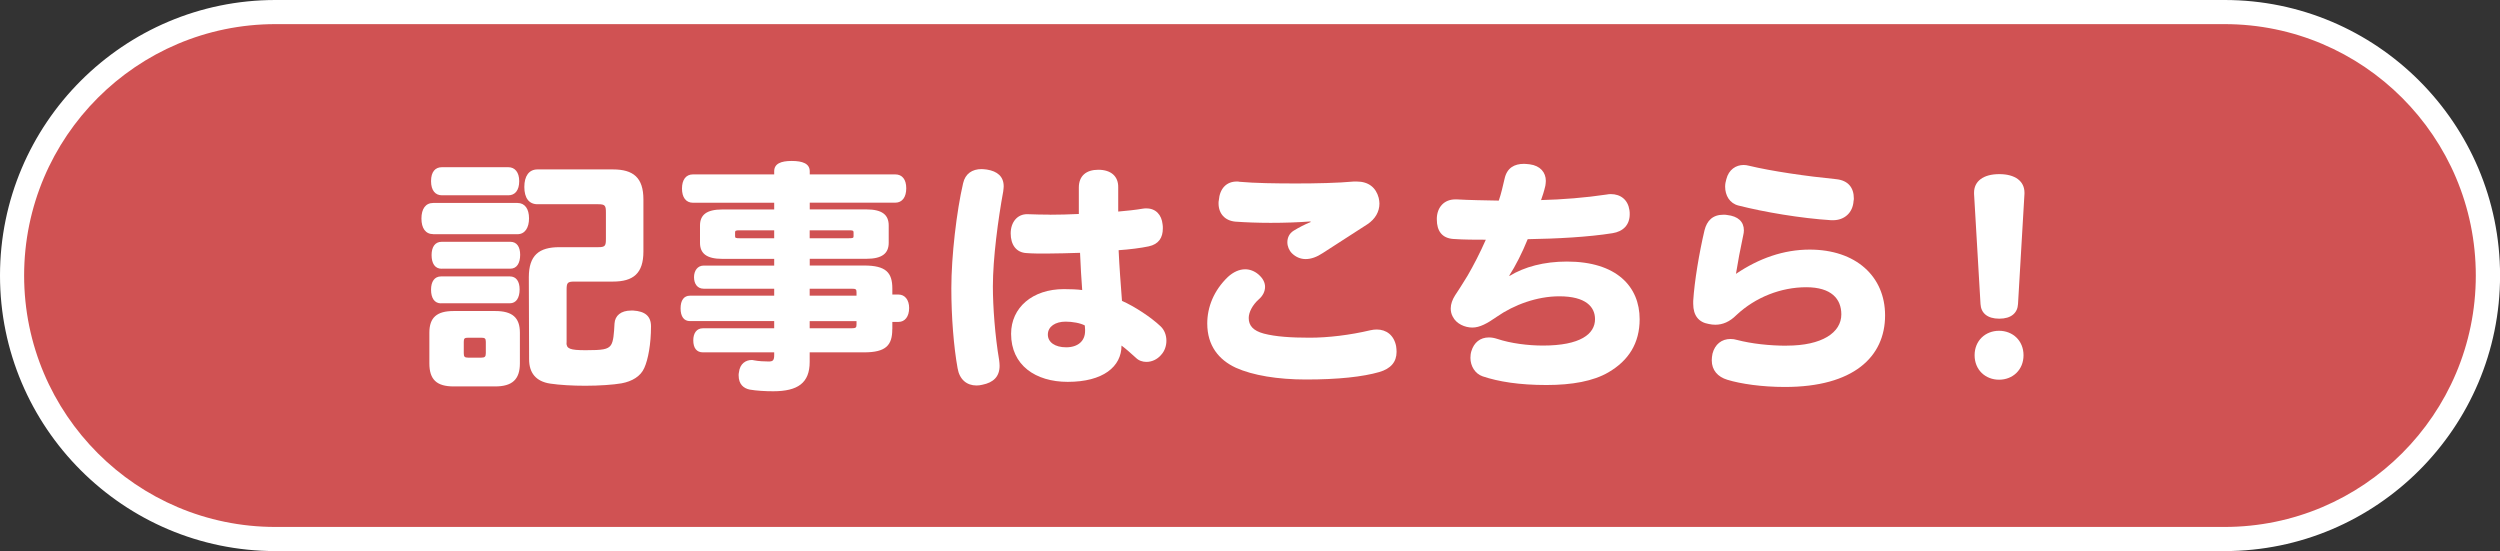
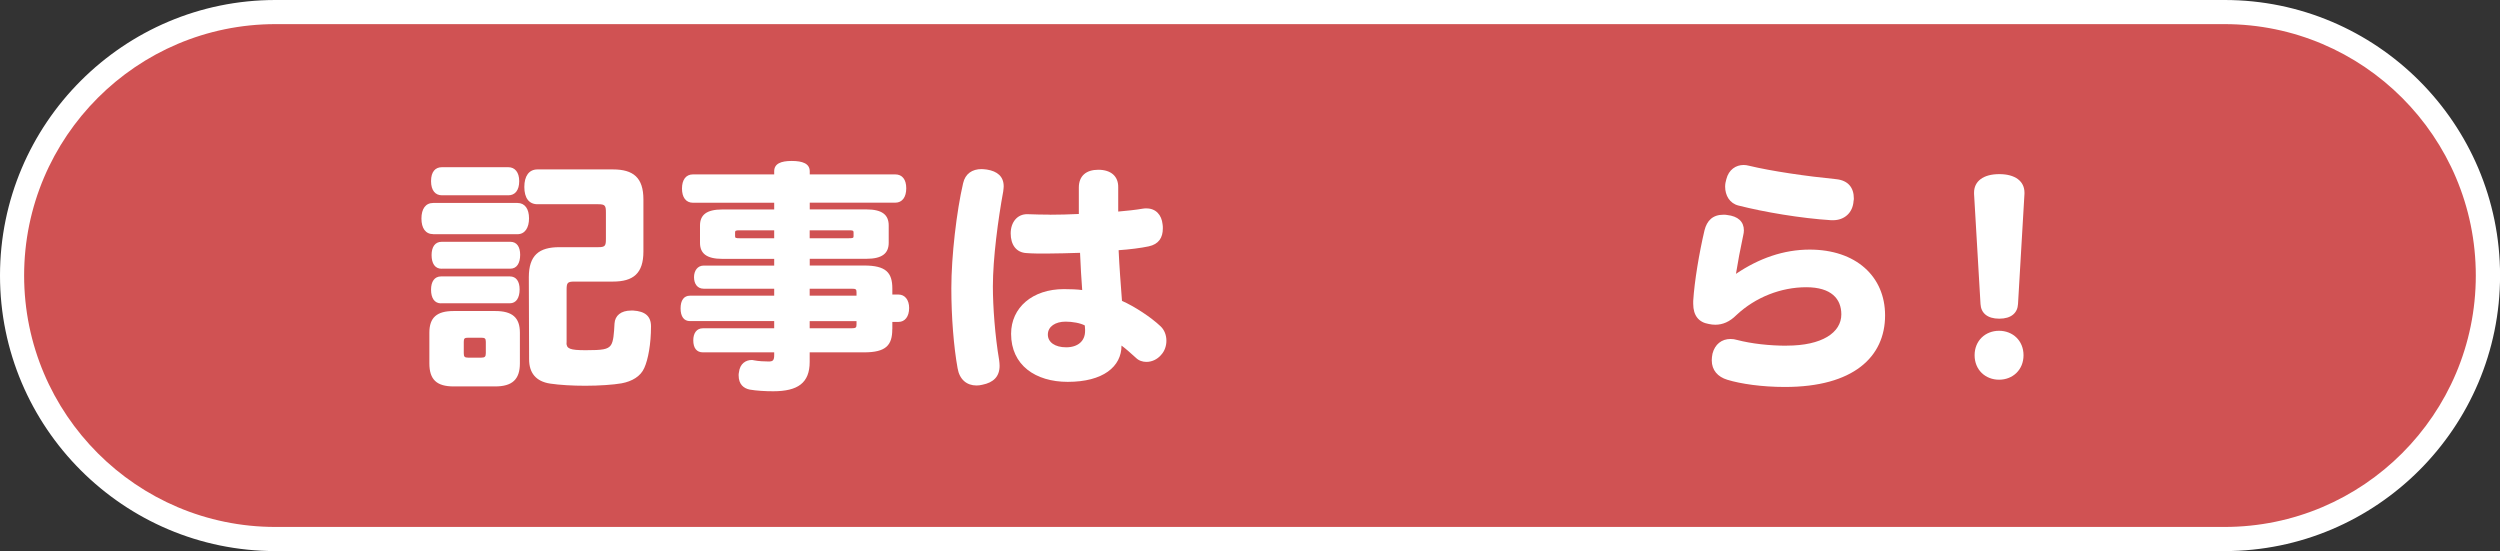
<svg xmlns="http://www.w3.org/2000/svg" id="_レイヤー_2" data-name="レイヤー 2" width="372" height="82" viewBox="0 0 372 82">
  <rect x="0" y="0" width="372" height="82" fill="#333333" stroke="none" />
  <defs>
    <style>
      .cls-1 {
        fill: #d05253;
      }

      .cls-1, .cls-2 {
        stroke-width: 0px;
      }

      .cls-2 {
        fill: #fff;
      }
    </style>
  </defs>
  <g id="_レイヤー_1-2" data-name="レイヤー 1">
    <g>
      <g>
        <path class="cls-1" d="M331.01,80.2c21.64,0,39.19-17.55,39.19-39.2S352.66,1.8,331.01,1.8H40.99c-21.64,0-39.19,17.55-39.19,39.2s17.55,39.2,39.19,39.2h290.03Z" />
        <path class="cls-2" d="M331.01,82H40.99C18.39,82,0,63.61,0,41S18.39,0,40.99,0h290.03c22.6,0,40.99,18.39,40.99,41s-18.39,41-40.99,41ZM40.99,3.59C20.37,3.59,3.59,20.37,3.59,41s16.77,37.41,37.39,37.41h290.03c20.62,0,37.39-16.78,37.39-37.41S351.63,3.59,331.01,3.59H40.99Z" />
      </g>
      <g>
        <path class="cls-2" d="M64.46,34.84c-1.14,0-1.75-.89-1.75-2.32s.61-2.32,1.75-2.32h12.54c1.11,0,1.72.89,1.72,2.29s-.61,2.36-1.72,2.36h-12.54ZM77.36,54.07c0,2.39-1.14,3.43-3.68,3.43h-6.18c-2.54,0-3.61-1.04-3.61-3.43v-4.57c0-2.25,1.11-3.22,3.61-3.22h6.18c2.54,0,3.68.96,3.68,3.22v4.57ZM65.75,29.06c-.96,0-1.61-.71-1.61-2.11s.64-2.07,1.61-2.07h9.9c.96,0,1.61.75,1.61,2.07,0,1.39-.64,2.11-1.61,2.11h-9.9ZM65.64,45.14c-1,0-1.5-.79-1.5-2.04,0-1.18.5-1.97,1.5-1.97h10.22c.96,0,1.46.75,1.46,1.93,0,1.25-.5,2.07-1.46,2.07h-10.22ZM65.72,39.99c-1,0-1.5-.79-1.5-2.04,0-1.18.5-1.97,1.5-1.97h10.22c.96,0,1.46.75,1.46,1.93,0,1.25-.5,2.07-1.46,2.07h-10.22ZM72.29,50.86c0-.5-.14-.61-.71-.61h-1.89c-.57,0-.68.11-.68.61v1.68c0,.54.11.68.68.68h1.89c.57,0,.71-.14.71-.68v-1.68ZM84.29,51c0,.89.5,1.11,2.86,1.11,2.5,0,3.29-.11,3.75-.75.39-.57.46-1.72.54-3.22.07-1.18.96-1.93,2.47-1.93h.32c1.75.11,2.64.82,2.64,2.36,0,2.61-.43,4.93-1,6.18-.54,1.25-1.82,2-3.39,2.29-1.21.21-3.29.36-5.39.36-1.89,0-3.82-.11-5.22-.32-2.14-.32-3.14-1.61-3.14-3.61l-.04-12.22c0-3.25,1.5-4.47,4.54-4.47h5.79c1.04,0,1.14-.21,1.14-1.25v-3.89c0-1.04-.11-1.25-1.14-1.25h-9.04c-1.29,0-1.96-.96-1.96-2.57s.68-2.61,1.96-2.61h11.22c3.04,0,4.54,1.22,4.54,4.47v7.75c0,3.25-1.5,4.47-4.54,4.47h-5.75c-1.04,0-1.14.21-1.14,1.25v7.86Z" />
        <path class="cls-2" d="M132.77,49c0,2.36-.93,3.43-4.18,3.43h-8.11v1.43c0,3.11-1.75,4.36-5.43,4.36-1.14,0-2.47-.07-3.5-.25-.86-.18-1.64-.75-1.64-2.11,0-.14,0-.29.04-.43.14-1.36,1.07-1.86,1.89-1.86.11,0,.21,0,.32.04.71.14,1.61.18,2.22.18.64,0,.82-.18.82-.97v-.39h-10.61c-.93,0-1.43-.64-1.43-1.79,0-1.07.5-1.79,1.43-1.79h10.61v-1.07h-12.54c-.89,0-1.39-.68-1.39-1.89s.5-1.89,1.39-1.89h12.54v-1.04h-10.5c-.89,0-1.43-.68-1.43-1.72,0-.97.54-1.72,1.43-1.72h10.5v-1h-7.72c-2.36,0-3.32-.82-3.32-2.39v-2.57c0-1.57.96-2.39,3.32-2.39h7.72v-1h-12.08c-1.07,0-1.64-.82-1.64-2.11s.57-2.11,1.64-2.11h12.08v-.46c0-1.14,1-1.54,2.61-1.54s2.68.39,2.68,1.54v.46h12.72c1.07,0,1.64.79,1.64,2.07s-.57,2.14-1.64,2.14h-12.72v1h8.43c2.36,0,3.32.82,3.32,2.39v2.57c0,1.57-.96,2.39-3.32,2.39h-8.43v1h8.11c3.25,0,4.18,1.07,4.18,3.43v.89h.93c.93,0,1.57.79,1.57,2,0,1.29-.64,2.07-1.57,2.07h-.93v1.07ZM110.09,34.27c-.61,0-.71.04-.71.32v.57c0,.25.11.29.71.29h5.11v-1.18h-5.11ZM126.3,35.45c.61,0,.71-.04.71-.29v-.57c0-.29-.11-.32-.71-.32h-5.82v1.18h5.82ZM127.45,43.53c0-.5-.07-.57-.79-.57h-6.18v1.04h6.97v-.46ZM120.48,47.78v1.07h6.18c.71,0,.79-.11.79-.57v-.5h-6.97Z" />
        <path class="cls-2" d="M149.35,27.73c0,.21-.04.46-.07.75-.75,4.07-1.54,9.93-1.54,14.15,0,3,.32,7.36.93,10.94.04.32.07.61.07.86,0,1.61-.93,2.5-2.57,2.82-.29.07-.57.11-.86.11-1.46,0-2.54-.89-2.82-2.57-.57-3.14-.93-7.61-.93-11.9,0-4.79.79-11.51,1.75-15.62.32-1.43,1.36-2.11,2.75-2.11.25,0,.5.04.79.07,1.57.25,2.5,1.04,2.5,2.5ZM156.24,31.95c1.36,0,2.79-.04,4.29-.11v-3.93c0-1.75,1.11-2.65,2.89-2.65,1.93,0,3,1,2.97,2.61v3.61c1.29-.11,2.61-.25,3.64-.43.22-.04.39-.04.57-.04,1.39,0,2.25.97,2.39,2.36.04.21.04.39.04.61,0,1.39-.61,2.36-2.11,2.68-1.18.25-2.86.46-4.47.57.11,2.47.32,5.15.5,7.54,1.86.82,4.32,2.43,5.75,3.79.57.54.86,1.32.86,2.14,0,.75-.25,1.54-.79,2.11-.57.68-1.39,1.04-2.18,1.04-.57,0-1.14-.18-1.57-.61-.79-.71-1.54-1.39-2.14-1.82,0,3.15-2.75,5.4-8,5.4-4.79,0-8.43-2.47-8.43-7.15,0-3.9,3.18-6.65,7.86-6.65,1,0,2,.04,2.72.14-.11-1.54-.25-3.61-.32-5.54-1.57.04-3.32.11-5.04.11-.96,0-1.97,0-2.89-.07-1.61-.07-2.39-1.29-2.39-2.93s.96-2.89,2.5-2.86c1.11.04,2.22.07,3.36.07ZM161.42,48.43c-.64-.36-1.86-.57-2.86-.57-1.5,0-2.64.71-2.64,1.93,0,1.14,1.07,1.89,2.72,1.89,1.75,0,2.82-.93,2.82-2.43v-.21l-.04-.61Z" />
-         <path class="cls-2" d="M194.36,56.47c-4.25,0-7.93-.61-10.47-1.75-2.54-1.18-4.25-3.29-4.25-6.58,0-2.43.96-4.9,3.07-6.93.82-.75,1.71-1.14,2.57-1.14.68,0,1.36.25,1.96.75.71.61,1,1.25,1,1.86,0,.71-.36,1.36-.89,1.82-1,.89-1.54,1.97-1.54,2.82,0,1.11.64,1.89,2.25,2.32,1.75.46,4.07.61,6.82.61s6-.39,9.04-1.11c.32-.07.64-.11.93-.11,1.46,0,2.57.86,2.89,2.47.04.29.07.57.07.86,0,1.5-.86,2.5-2.57,3-2.47.71-6.11,1.11-10.9,1.11ZM195,32.95c-1.79.14-3.89.21-5.93.21-1.86,0-3.72-.07-5.25-.18-1.54-.14-2.5-1.18-2.5-2.72,0-.14,0-.32.04-.46.14-1.72,1.11-2.79,2.68-2.79.14,0,.25,0,.39.04,2.36.21,5.36.25,8.47.25,2.89,0,6.22-.07,8.57-.29h.39c1.82,0,2.89.93,3.29,2.43.07.32.11.61.11.86,0,1.18-.61,2.29-1.79,3.07-1.79,1.18-4.75,3.04-6.65,4.29-.86.57-1.71.89-2.54.89-.75,0-1.46-.29-2.04-.86-.43-.43-.68-1.04-.68-1.64,0-.68.29-1.32.93-1.72.75-.46,1.64-.93,2.54-1.29l-.04-.11Z" />
-         <path class="cls-2" d="M224.62,41.06c2.22-1.36,5.14-2.14,8.54-2.14,7.39,0,10.82,3.72,10.82,8.58,0,3.57-1.64,6.15-4.64,7.9-2.25,1.32-5.43,1.89-9.22,1.89-4.07,0-7.14-.5-9.5-1.29-1.14-.39-1.82-1.54-1.82-2.75,0-.32.04-.68.14-1,.39-1.29,1.32-2.04,2.61-2.04.39,0,.79.07,1.22.21,2.04.68,4.61,1,6.82,1,5.57,0,7.75-1.72,7.75-3.93,0-1.82-1.36-3.4-5.32-3.4-3.29,0-6.72,1.25-9.29,3.04-1.43,1-2.54,1.61-3.64,1.61s-2.39-.54-2.93-1.64c-.21-.39-.29-.79-.29-1.21,0-.64.25-1.32.64-1.93.46-.71,1.07-1.61,1.86-2.93.86-1.47,1.89-3.47,2.72-5.36-1.43,0-3.29,0-4.82-.11-1.71-.11-2.47-1.22-2.47-2.89v-.25c.07-1.57,1.07-2.75,2.75-2.75h.22c1.86.11,4.22.14,6.25.18.36-1.04.61-2.18.86-3.25.36-1.64,1.47-2.22,2.89-2.22.25,0,.54.04.86.07,1.57.21,2.39,1.21,2.39,2.47,0,.25-.04.46-.07.71-.18.79-.43,1.57-.64,2.14,3.07-.07,6.68-.36,9.72-.82.22-.04.46-.07.64-.07,1.5,0,2.57.86,2.79,2.39.04.21.04.43.04.61,0,1.57-.96,2.57-2.57,2.82-3.57.57-8.25.82-12.61.89-.79,1.97-1.82,4-2.75,5.43l.07.04Z" />
        <path class="cls-2" d="M265.88,51.43c5.22,0,8.11-1.93,8.11-4.65,0-2.32-1.5-4.04-5.22-4.04s-7.54,1.46-10.4,4.15c-1,1-2.04,1.43-3.14,1.43-.32,0-.64-.04-.96-.11-1.5-.25-2.32-1.25-2.32-3v-.43c.18-2.93.89-7.15,1.68-10.51.36-1.43,1.21-2.32,2.82-2.32.18,0,.36,0,.54.04,1.64.18,2.5,1,2.5,2.29,0,.25-.04.5-.11.79-.43,2-.79,3.93-1.07,5.68,3.43-2.32,7.11-3.61,10.97-3.61,6.86,0,11.22,3.97,11.22,9.79,0,6.18-4.72,10.65-14.9,10.65-3.43,0-6.57-.46-8.57-1.07-1.43-.43-2.32-1.43-2.32-2.89,0-.32.04-.64.11-1,.36-1.39,1.36-2.18,2.68-2.18.32,0,.64.04.96.14,2.18.57,4.86.86,7.43.86ZM258.7,30.59c-1.32-.32-2-1.5-2-2.82,0-.36.07-.75.18-1.11.36-1.43,1.43-2.11,2.57-2.11.25,0,.54.04.79.11,3.39.82,8.61,1.57,12.97,2,1.82.18,2.64,1.29,2.64,2.86,0,.11,0,.25-.04.39-.11,1.75-1.36,2.86-3.07,2.86h-.25c-4.57-.29-9.97-1.21-13.79-2.18Z" />
        <path class="cls-2" d="M293.74,28.84v-.18c0-1.68,1.36-2.75,3.75-2.75s3.75,1.07,3.75,2.75v.18l-.96,16.4c-.07,1.32-1,2.18-2.79,2.18s-2.72-.86-2.79-2.18l-.96-16.4ZM301.1,52.86c0,2.18-1.61,3.64-3.64,3.64s-3.64-1.46-3.64-3.64,1.61-3.64,3.64-3.64,3.64,1.46,3.64,3.64Z" />
      </g>
    </g>
  </g>
</svg>